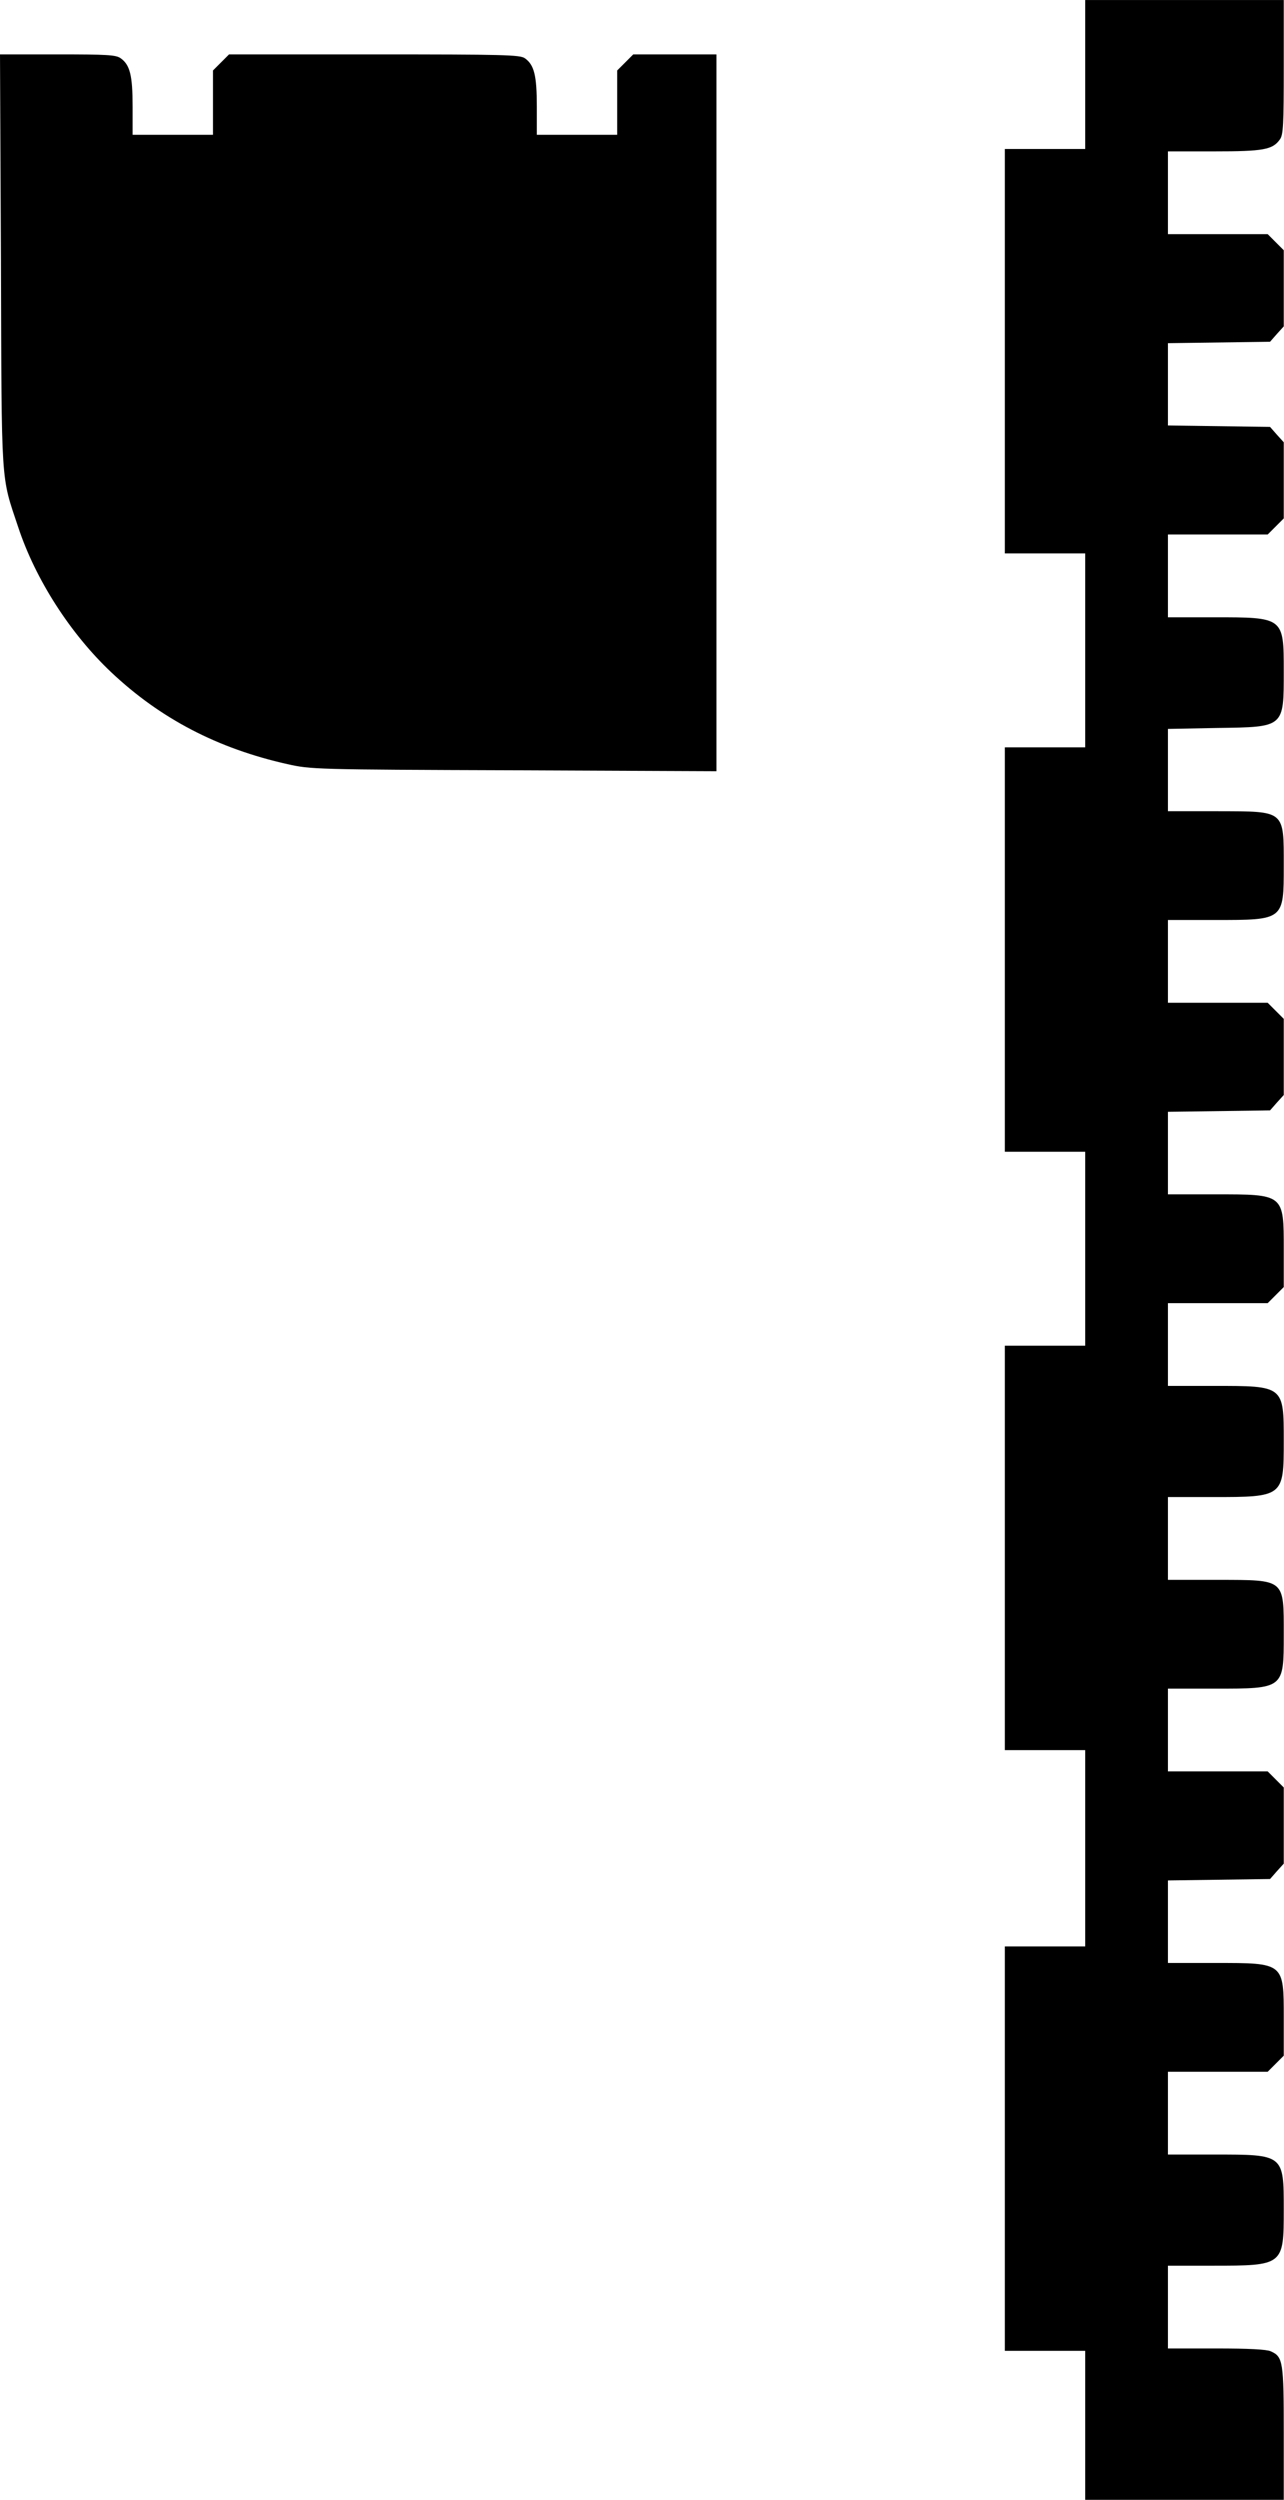
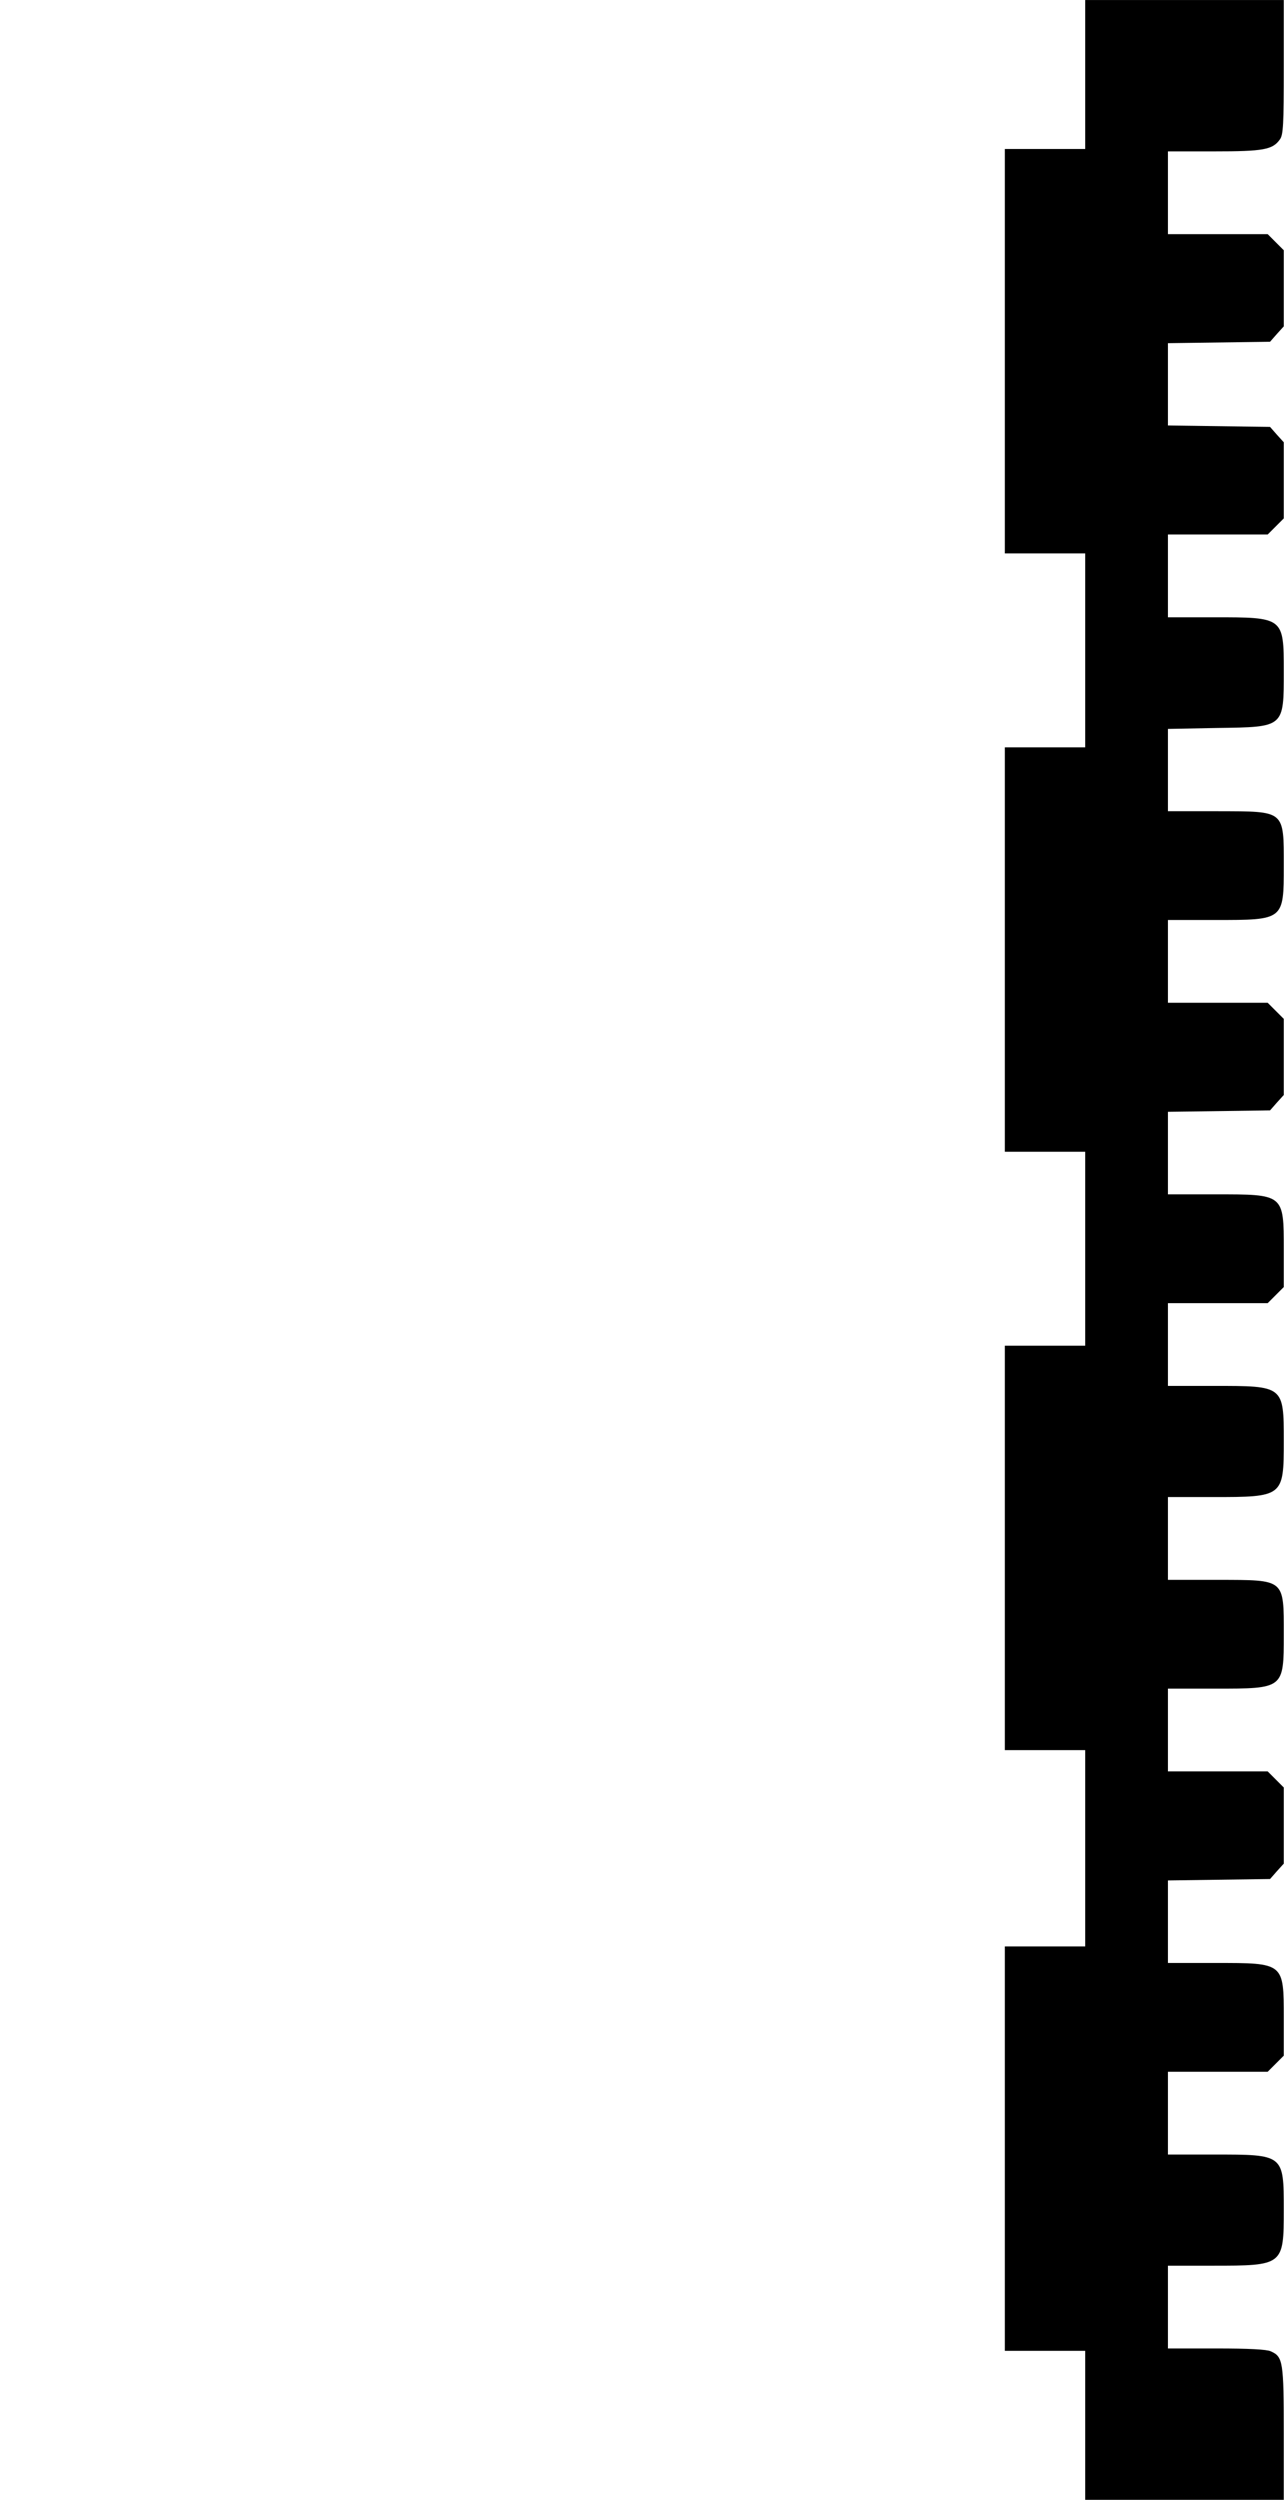
<svg xmlns="http://www.w3.org/2000/svg" version="1.0" width="143.638mm" height="279.5mm" viewBox="0 0 543 1057" preserveAspectRatio="xMidYMid meet">
  <g transform="translate(0,1057) scale(0.1,-0.1)" fill="#000000" stroke="none">
    <path d="M4590 10255 l0 -315 -170 0 -170 0 0 -855 0 -855 170 0 170 0 0 -410 0 -410 -170 0 -170 0 0 -855 0 -855 170 0 170 0 0 -410 0 -410 -170 0 -170 0 0 -855 0 -855 170 0 170 0 0 -415 0 -415 -170 0 -170 0 0 -855 0 -855 170 0 170 0 0 -315 0 -315 420 0 420 0 0 280 c0 305 -3 325 -55 348 -17 8 -93 12 -230 12 l-205 0 0 175 0 175 188 0 c301 0 302 1 302 237 0 234 1 233 -295 233 l-195 0 0 175 0 175 211 0 211 0 34 34 34 34 0 159 c0 235 2 233 -290 233 l-200 0 0 174 0 175 216 3 216 3 29 33 29 32 0 161 0 161 -34 34 -34 34 -211 0 -211 0 0 175 0 175 200 0 c291 0 290 -1 290 228 0 238 7 231 -277 232 l-213 0 0 175 0 175 188 0 c301 0 302 1 302 237 0 234 1 233 -295 233 l-195 0 0 175 0 175 211 0 211 0 34 34 34 34 0 159 c0 235 2 233 -290 233 l-200 0 0 174 0 175 216 3 216 3 29 33 29 32 0 161 0 161 -34 34 -34 34 -211 0 -211 0 0 175 0 175 200 0 c291 0 290 -1 290 228 0 238 7 231 -277 232 l-213 0 0 174 0 174 208 4 c286 4 282 1 282 241 0 227 0 227 -295 227 l-195 0 0 175 0 175 211 0 211 0 34 34 34 34 0 161 0 161 -29 32 -29 33 -216 3 -216 3 0 174 0 174 216 3 216 3 29 33 29 32 0 161 0 161 -34 34 -34 34 -211 0 -211 0 0 175 0 175 195 0 c210 0 248 7 279 51 14 20 16 61 16 306 l0 283 -420 0 -420 0 0 -315z" />
-     <path d="M3 9468 c3 -969 -1 -905 73 -1127 73 -221 221 -451 394 -614 208 -196 450 -322 745 -388 99 -22 112 -23 958 -26 l857 -4 0 1515 0 1516 -176 0 -176 0 -34 -34 -34 -34 0 -136 0 -136 -170 0 -170 0 0 120 c0 131 -11 176 -51 204 -21 14 -86 16 -637 16 l-614 0 -34 -34 -34 -34 0 -136 0 -136 -170 0 -170 0 0 120 c0 131 -11 176 -51 204 -20 14 -58 16 -267 16 l-243 0 4 -872z" />
  </g>
</svg>